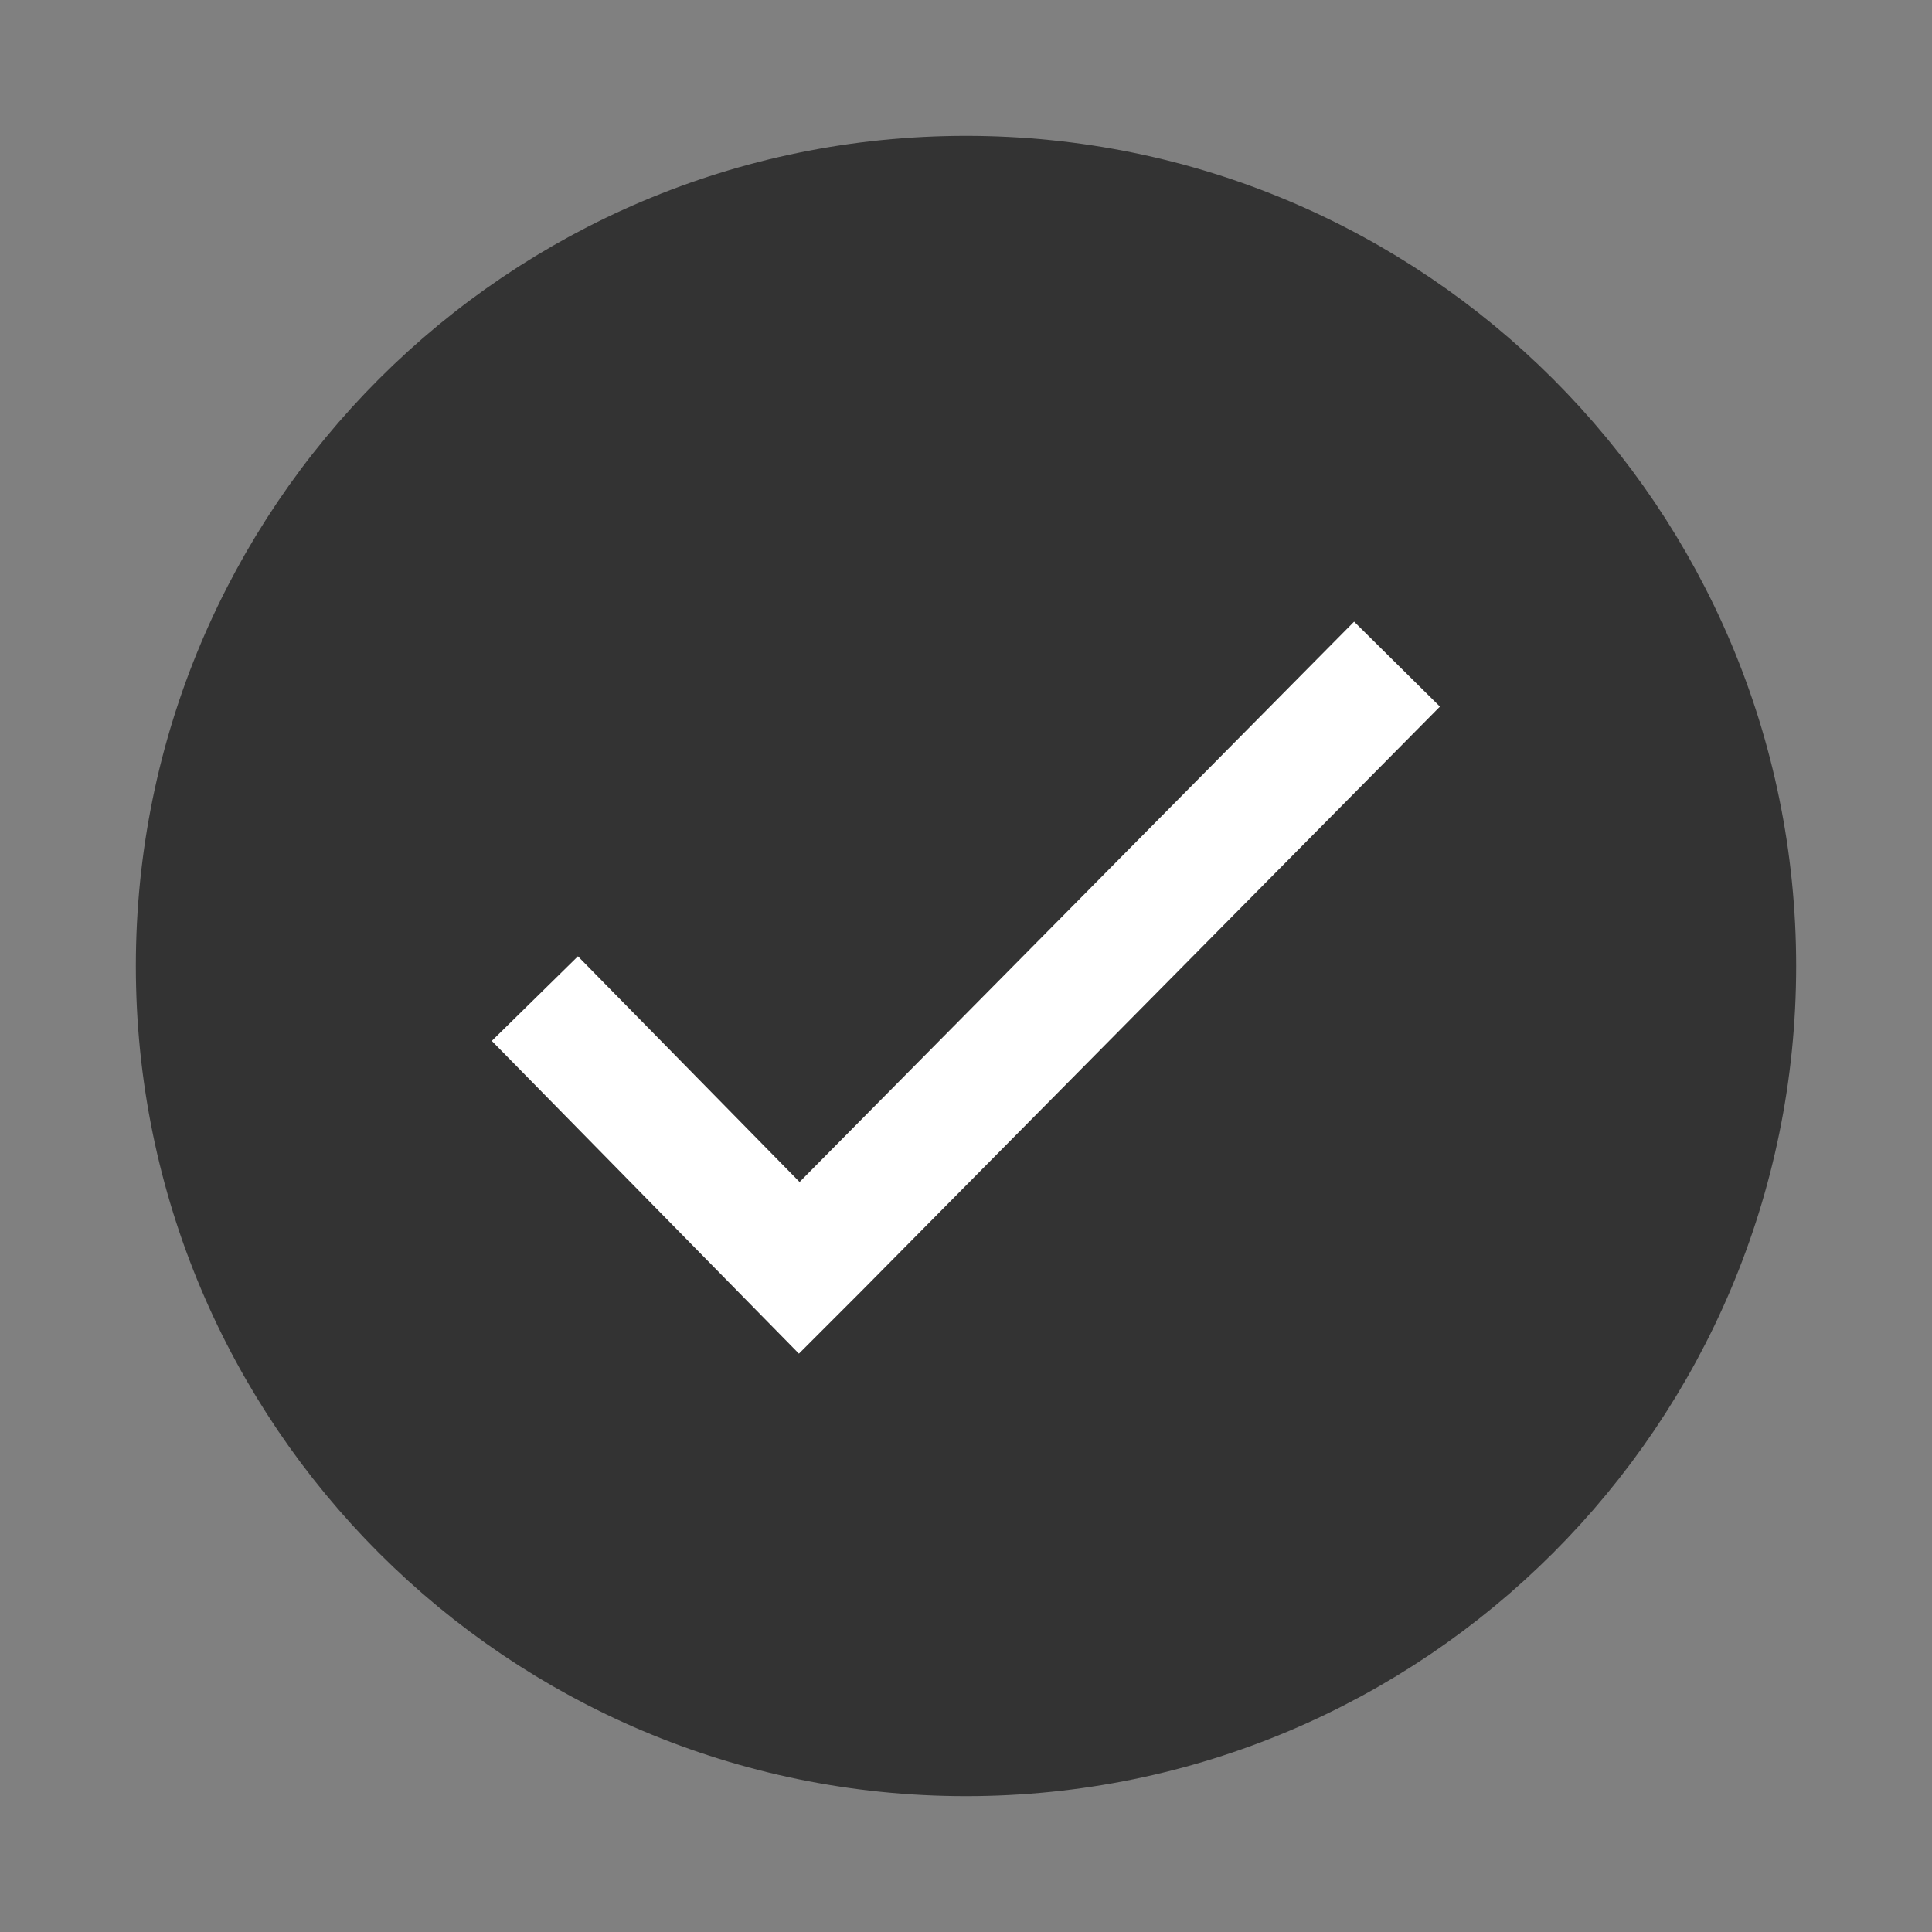
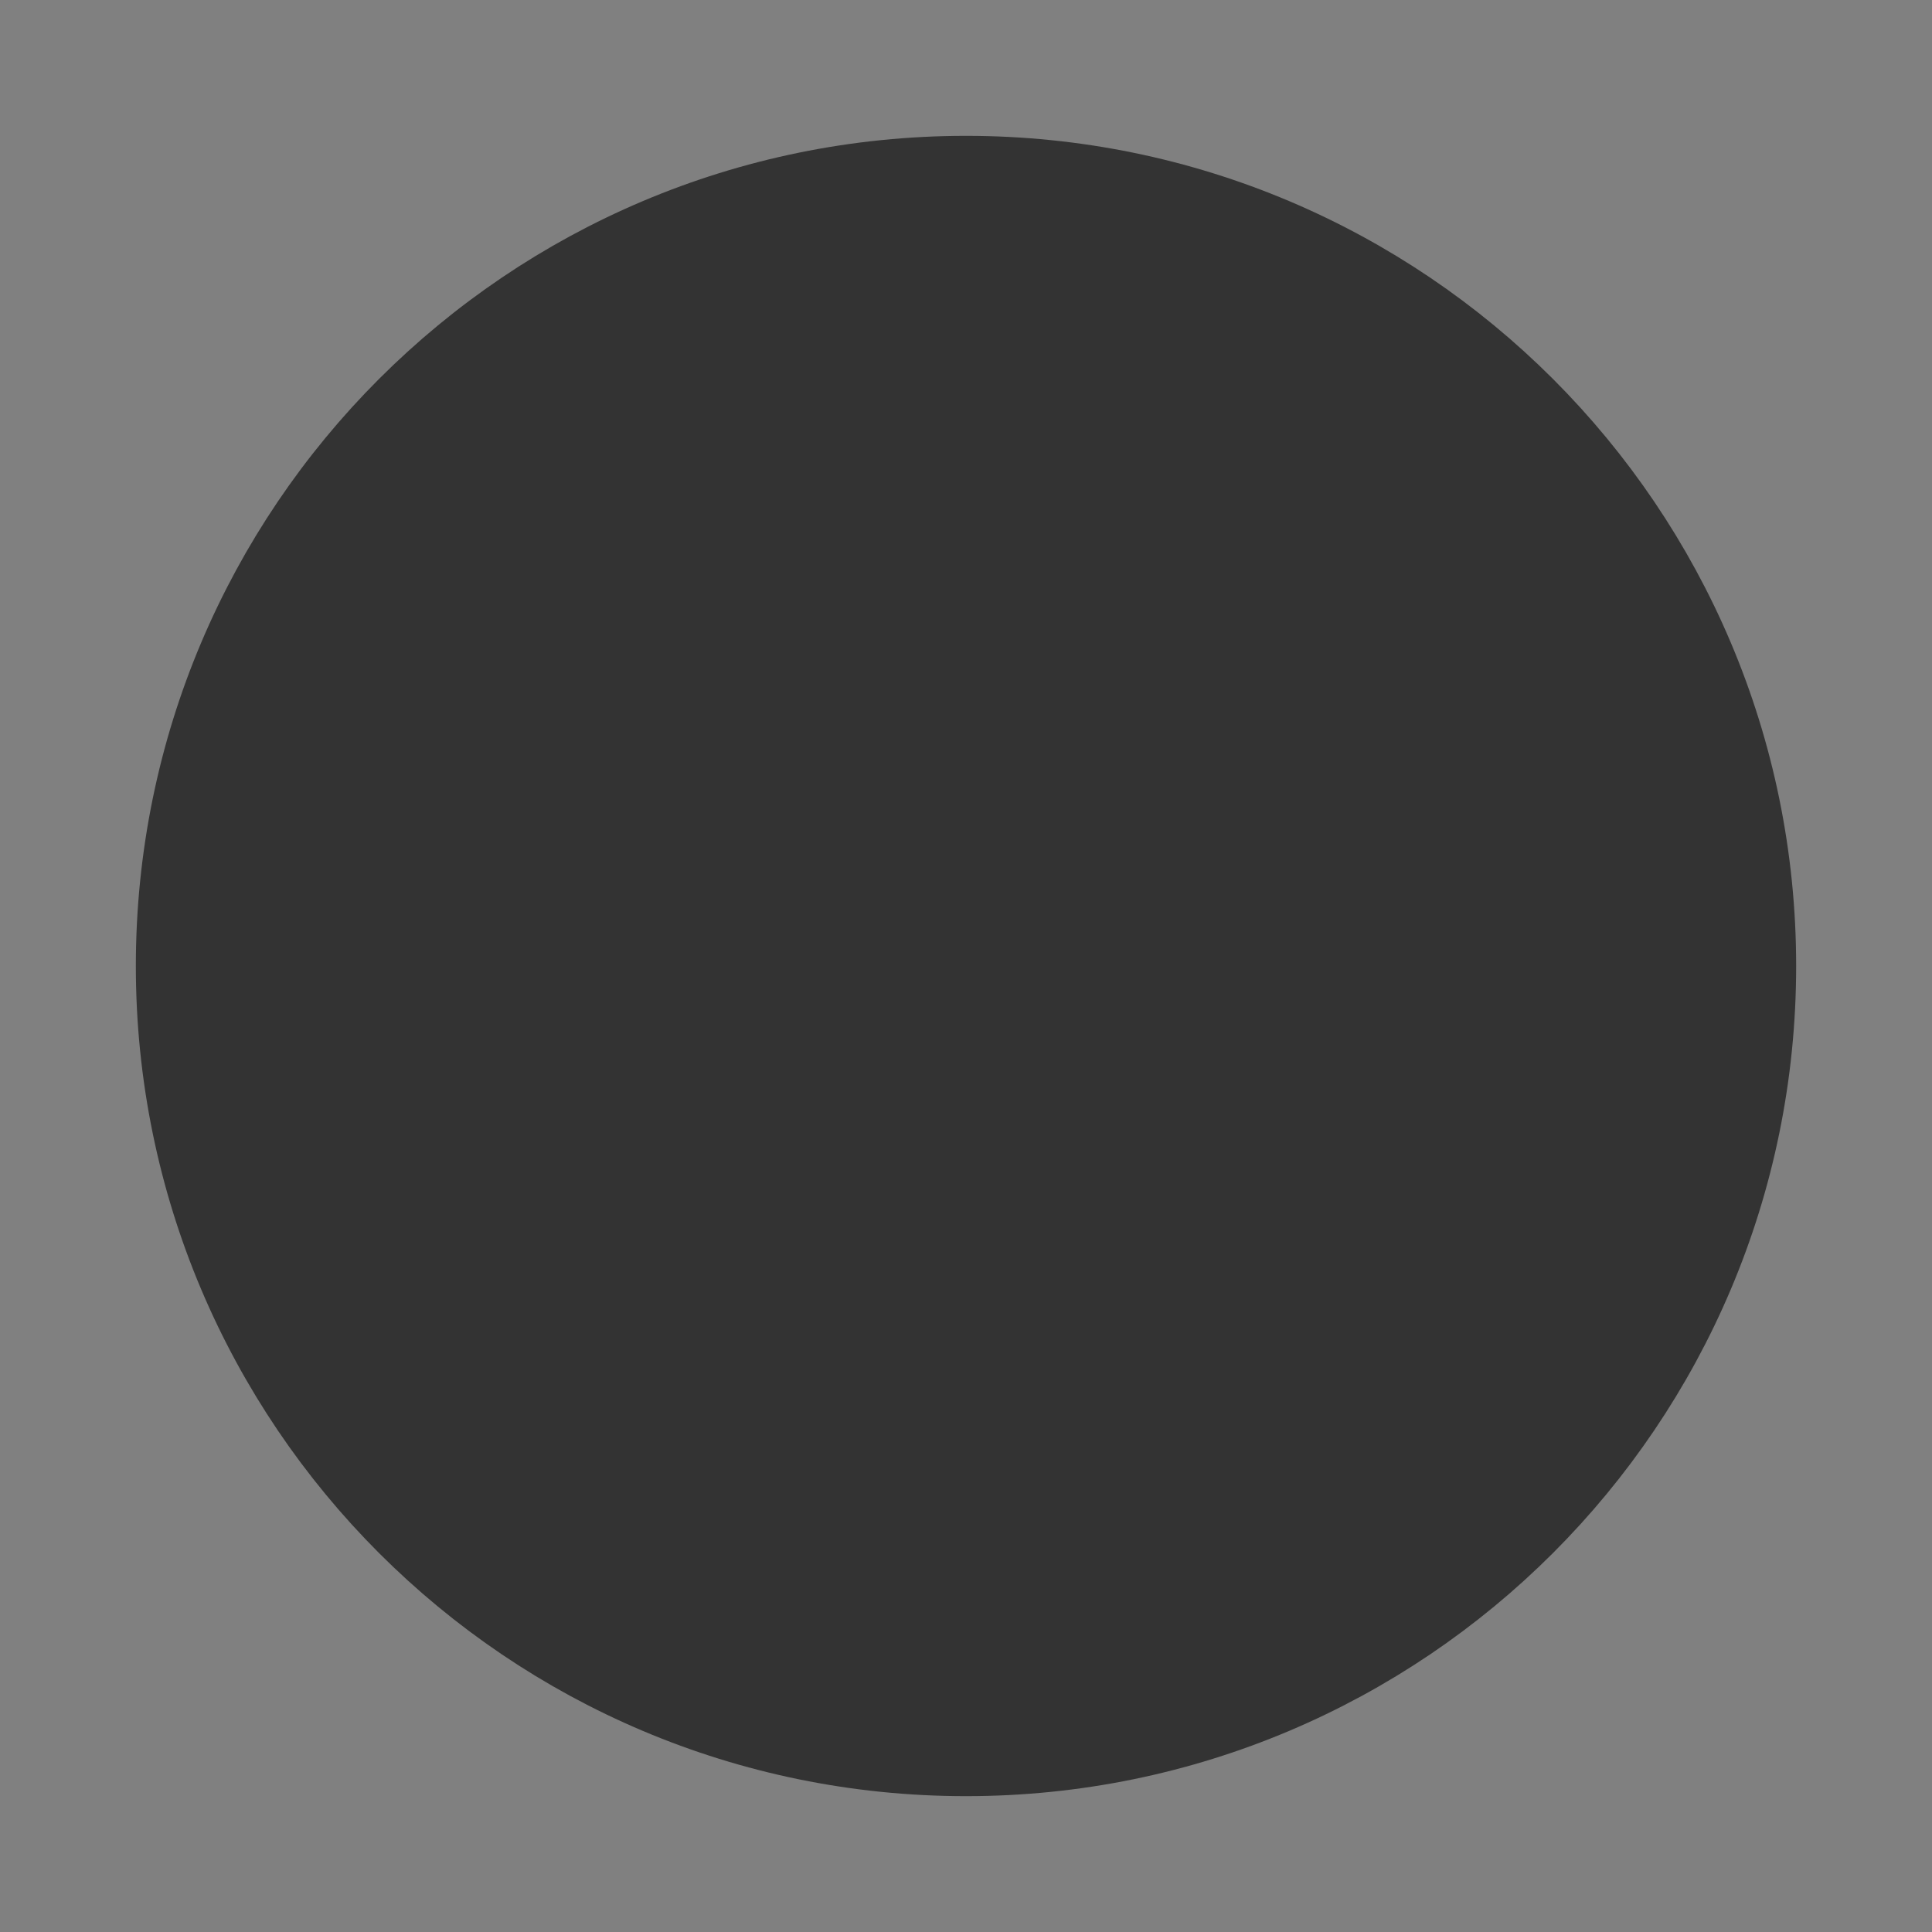
<svg xmlns="http://www.w3.org/2000/svg" width="32" height="32" viewBox="0 0 32 32" fill="none">
  <rect x="0" y="0" width="32" height="32" fill="#808080" stroke="none" />
  <path d="M16 29C23.18 29 29 23.18 29 16C29 8.82 23.18 3 16 3C8.82 3 3 8.82 3 16C3 23.18 8.82 29 16 29Z" fill="#333333" stroke="#333333" stroke-width="1.5" stroke-miterlimit="10" />
-   <path d="M8.859 16.54L13.239 21L13.579 20.66L23.139 11" stroke="white" stroke-width="2" stroke-miterlimit="10" />
</svg>